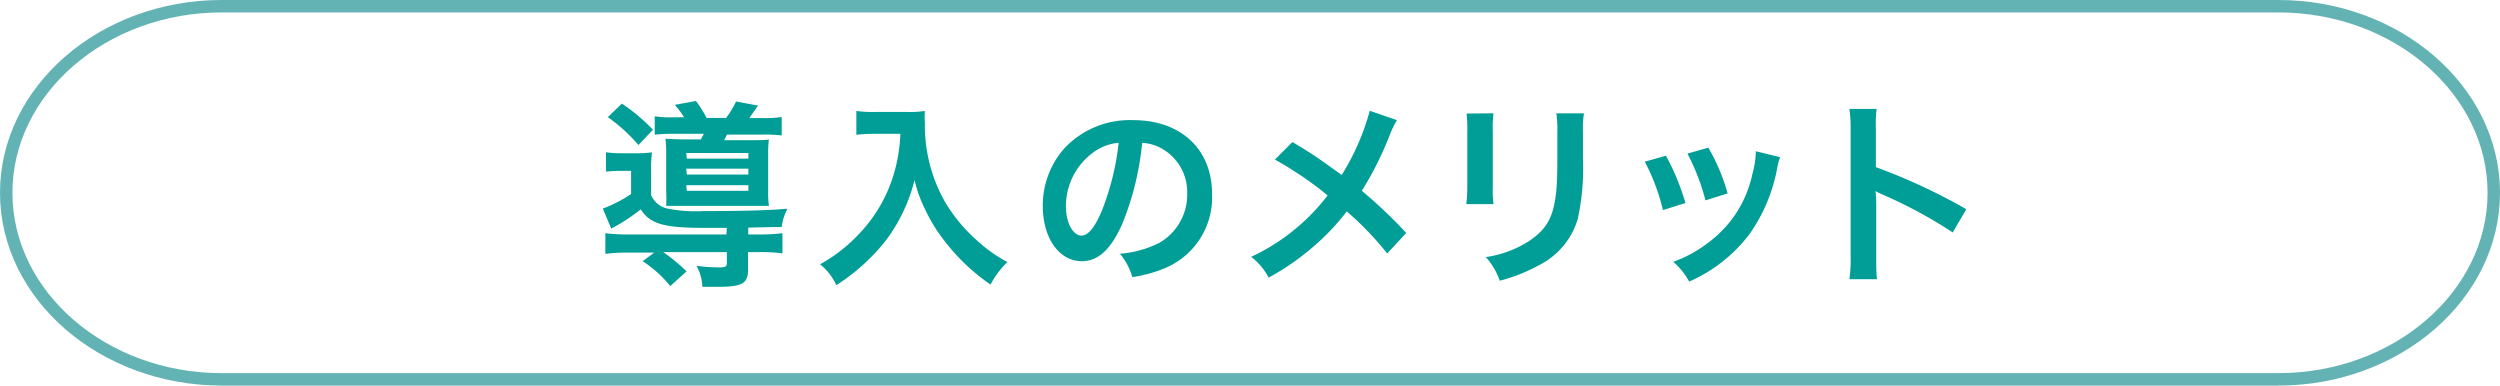
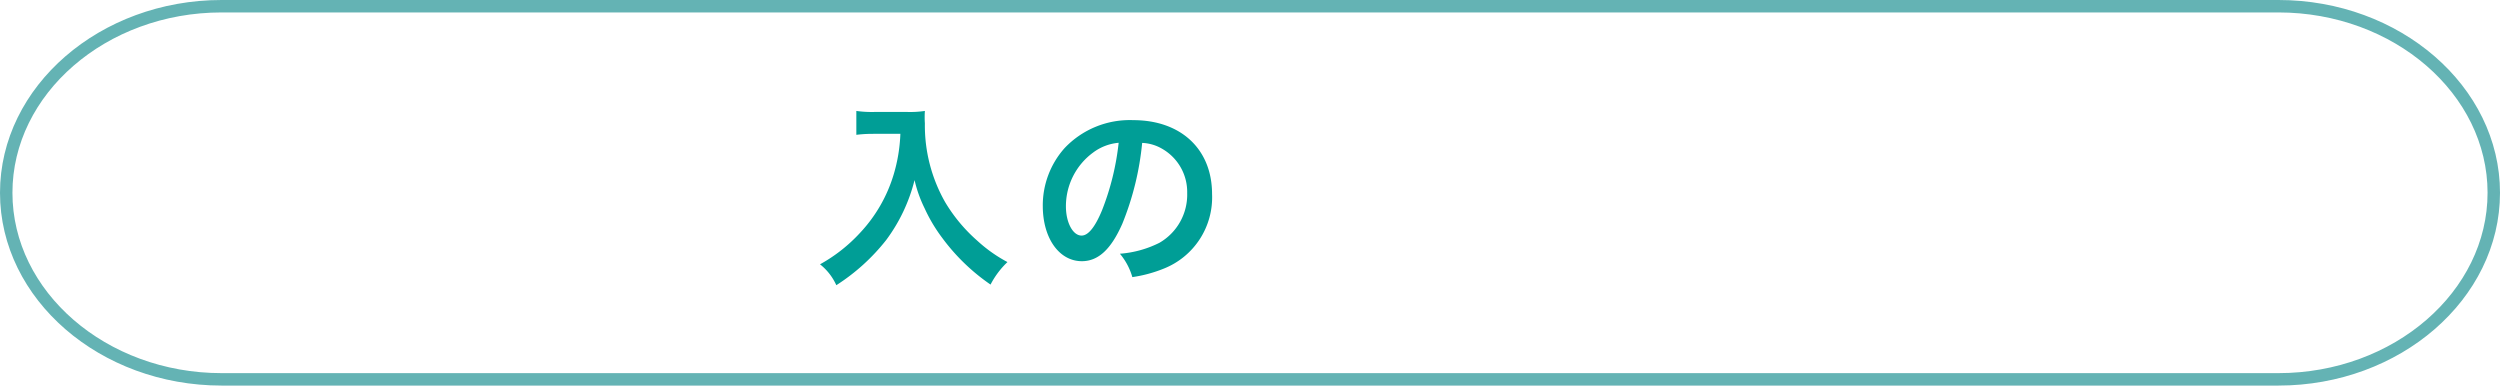
<svg xmlns="http://www.w3.org/2000/svg" viewBox="0 0 201 31">
  <defs>
    <style>.cls-1{fill:#009e96;}.cls-2{fill:none;stroke:#64b3b4;stroke-miterlimit:10;}</style>
  </defs>
  <g id="レイヤー_2" data-name="レイヤー 2">
    <g id="レイヤー_1-2" data-name="レイヤー 1">
-       <path class="cls-1" d="M58.44,18.32l-1.84,0c-3.24,0-4.34-.32-5.08-1.49a15.12,15.12,0,0,1-2.38,1.55l-.67-1.61a11,11,0,0,0,2.27-1.17V13.74h-.93a9.06,9.06,0,0,0-1.09.06V12.24a7.57,7.57,0,0,0,1.28.08h1.2a8.36,8.36,0,0,0,1.22-.07,10.07,10.07,0,0,0-.07,1.51v1.93a1.87,1.87,0,0,0,1.22,1.06,11.65,11.65,0,0,0,3,.22c3.25,0,5.29-.06,6.74-.19a4.24,4.24,0,0,0-.46,1.47c-.48,0-.48,0-2.69.05v.55H61a14.62,14.62,0,0,0,1.91-.1v1.62a13.69,13.69,0,0,0-1.94-.1h-.83v1.44c0,1.09-.48,1.35-2.45,1.35-.35,0-.61,0-1.22,0A3.8,3.8,0,0,0,56,21.37a13.82,13.82,0,0,0,1.8.13c.53,0,.64-.06.64-.37v-.86H53.32a14,14,0,0,1,1.88,1.55L53.89,23a9.48,9.48,0,0,0-2.22-2l.93-.69h-2a13.91,13.91,0,0,0-1.93.1V18.75a14.34,14.34,0,0,0,1.9.1h7.83ZM50,8.33a15,15,0,0,1,2.5,2.1l-1.17,1.23a13.23,13.23,0,0,0-2.46-2.24Zm5,1.1a6.65,6.65,0,0,0-.75-1l1.71-.31a10.57,10.57,0,0,1,.85,1.36h1.57a7.88,7.88,0,0,0,.8-1.32l1.76.33c-.34.5-.5.72-.69,1h1a9.14,9.14,0,0,0,1.6-.08v1.48a12.46,12.46,0,0,0-1.6-.07h-2.8c-.12.23-.12.26-.23.45h2.15c.7,0,1.12,0,1.45-.05a8.91,8.91,0,0,0-.06,1.25v2.8a8.39,8.39,0,0,0,.06,1.28c-.4,0-.61,0-1.23,0H55.06c-.72,0-1.09,0-1.5,0a10.92,10.92,0,0,0,0-1.18V12.4a7.88,7.88,0,0,0-.06-1.24c.3,0,.85.05,1.57.05h1.28c.09-.18.13-.24.24-.45H54.26a13,13,0,0,0-1.62.07V9.35a8.13,8.13,0,0,0,1.52.08Zm.22,3.32h4.95V12.3H55.17Zm0,1.28h4.95v-.47H55.17Zm0,1.31h4.95v-.45H55.17Z" />
      <path class="cls-1" d="M70.39,10.76c-.43,0-.91,0-1.54.08V8.92A9,9,0,0,0,70.36,9H72.9a8.15,8.15,0,0,0,1.46-.08,7.32,7.32,0,0,0,0,1A12.46,12.46,0,0,0,76,16.27a12.94,12.94,0,0,0,2.56,3.07A11.6,11.6,0,0,0,81,21.07a6.77,6.77,0,0,0-1.36,1.81,16.21,16.21,0,0,1-3.89-3.76,12.69,12.69,0,0,1-1.41-2.37,10.35,10.35,0,0,1-.81-2.27,13.55,13.55,0,0,1-2.29,4.83,16.19,16.19,0,0,1-4,3.62,4.51,4.51,0,0,0-1.31-1.68,12.74,12.74,0,0,0,3.21-2.52A11.8,11.8,0,0,0,71.86,14a13,13,0,0,0,.53-3.24Z" />
      <path class="cls-1" d="M90.23,18c-.91,2.06-1.94,3-3.25,3-1.83,0-3.14-1.86-3.14-4.44a6.92,6.92,0,0,1,1.76-4.66,7.21,7.21,0,0,1,5.51-2.24c3.84,0,6.34,2.34,6.34,5.94a6.16,6.16,0,0,1-3.89,6,10.78,10.78,0,0,1-2.52.68,5.1,5.1,0,0,0-1-1.88,8.48,8.48,0,0,0,3.18-.88,4.47,4.47,0,0,0,2.23-4,4,4,0,0,0-2-3.55,3.44,3.44,0,0,0-1.62-.48A23.07,23.07,0,0,1,90.23,18Zm-2.35-5.73a5.35,5.35,0,0,0-2.18,4.32c0,1.31.56,2.35,1.26,2.35.53,0,1.08-.67,1.65-2.05a20.92,20.92,0,0,0,1.33-5.41A4,4,0,0,0,87.88,12.27Z" />
-       <path class="cls-1" d="M112.31,9.66a8.79,8.79,0,0,0-.56,1.15,26.16,26.16,0,0,1-2.26,4.53,38.13,38.13,0,0,1,3.57,3.39l-1.53,1.65A24.19,24.19,0,0,0,108.28,17a18.68,18.68,0,0,1-2.5,2.67A20.15,20.15,0,0,1,102,22.32a5,5,0,0,0-1.41-1.67,16.39,16.39,0,0,0,4.15-2.76,16,16,0,0,0,2-2.18,28.28,28.28,0,0,0-4.24-2.88l1.41-1.41c1.17.69,1.85,1.14,2.64,1.7,1.2.86,1.2.86,1.33.94a19.4,19.4,0,0,0,2.25-5.15Z" />
-       <path class="cls-1" d="M120.08,9.11a8.74,8.74,0,0,0-.06,1.44V15a8.26,8.26,0,0,0,.06,1.41h-2.19a11.14,11.14,0,0,0,.08-1.44v-4.4a9.88,9.88,0,0,0-.06-1.44Zm7.27,0a8,8,0,0,0-.08,1.49v2.16a19,19,0,0,1-.42,4.85,6.1,6.1,0,0,1-3.15,3.73,13.53,13.53,0,0,1-3.12,1.23,5.57,5.57,0,0,0-1.12-1.9,8.73,8.73,0,0,0,3.46-1.28c1.5-1,2-2,2.21-4.09.06-.68.08-1.39.08-2.67v-2a8.81,8.81,0,0,0-.08-1.52Z" />
-       <path class="cls-1" d="M133.94,12.52a18.88,18.88,0,0,1,1.57,3.8l-1.81.57A16.3,16.3,0,0,0,132.24,13Zm9.19.12a3.32,3.32,0,0,0-.23.81,13.48,13.48,0,0,1-2.21,5.33,12.21,12.21,0,0,1-4.88,3.86,5.67,5.67,0,0,0-1.28-1.59,10.2,10.2,0,0,0,2.72-1.47A9.22,9.22,0,0,0,140.89,14a7.47,7.47,0,0,0,.28-1.84Zm-5.78-.77a15.59,15.59,0,0,1,1.55,3.68l-1.78.56a17.33,17.33,0,0,0-1.45-3.76Z" />
-       <path class="cls-1" d="M148.69,22.45a10.85,10.85,0,0,0,.1-1.8V10.39a10.67,10.67,0,0,0-.1-1.63h2.19a11.45,11.45,0,0,0-.06,1.68v3a47.37,47.37,0,0,1,7.27,3.38L157,18.69a37.22,37.22,0,0,0-5.67-3.06,4.84,4.84,0,0,1-.54-.27,9.77,9.77,0,0,1,.06,1.08v4.23c0,.83,0,1.25.06,1.78Z" />
      <path class="cls-2" d="M200.5,15.5c0,8.25-7.79,15-17.32,15H17.82C8.29,30.5.5,23.75.5,15.5S8.29.5,17.82.5H183.18C192.71.5,200.5,7.25,200.5,15.5Z" />
    </g>
  </g>
</svg>